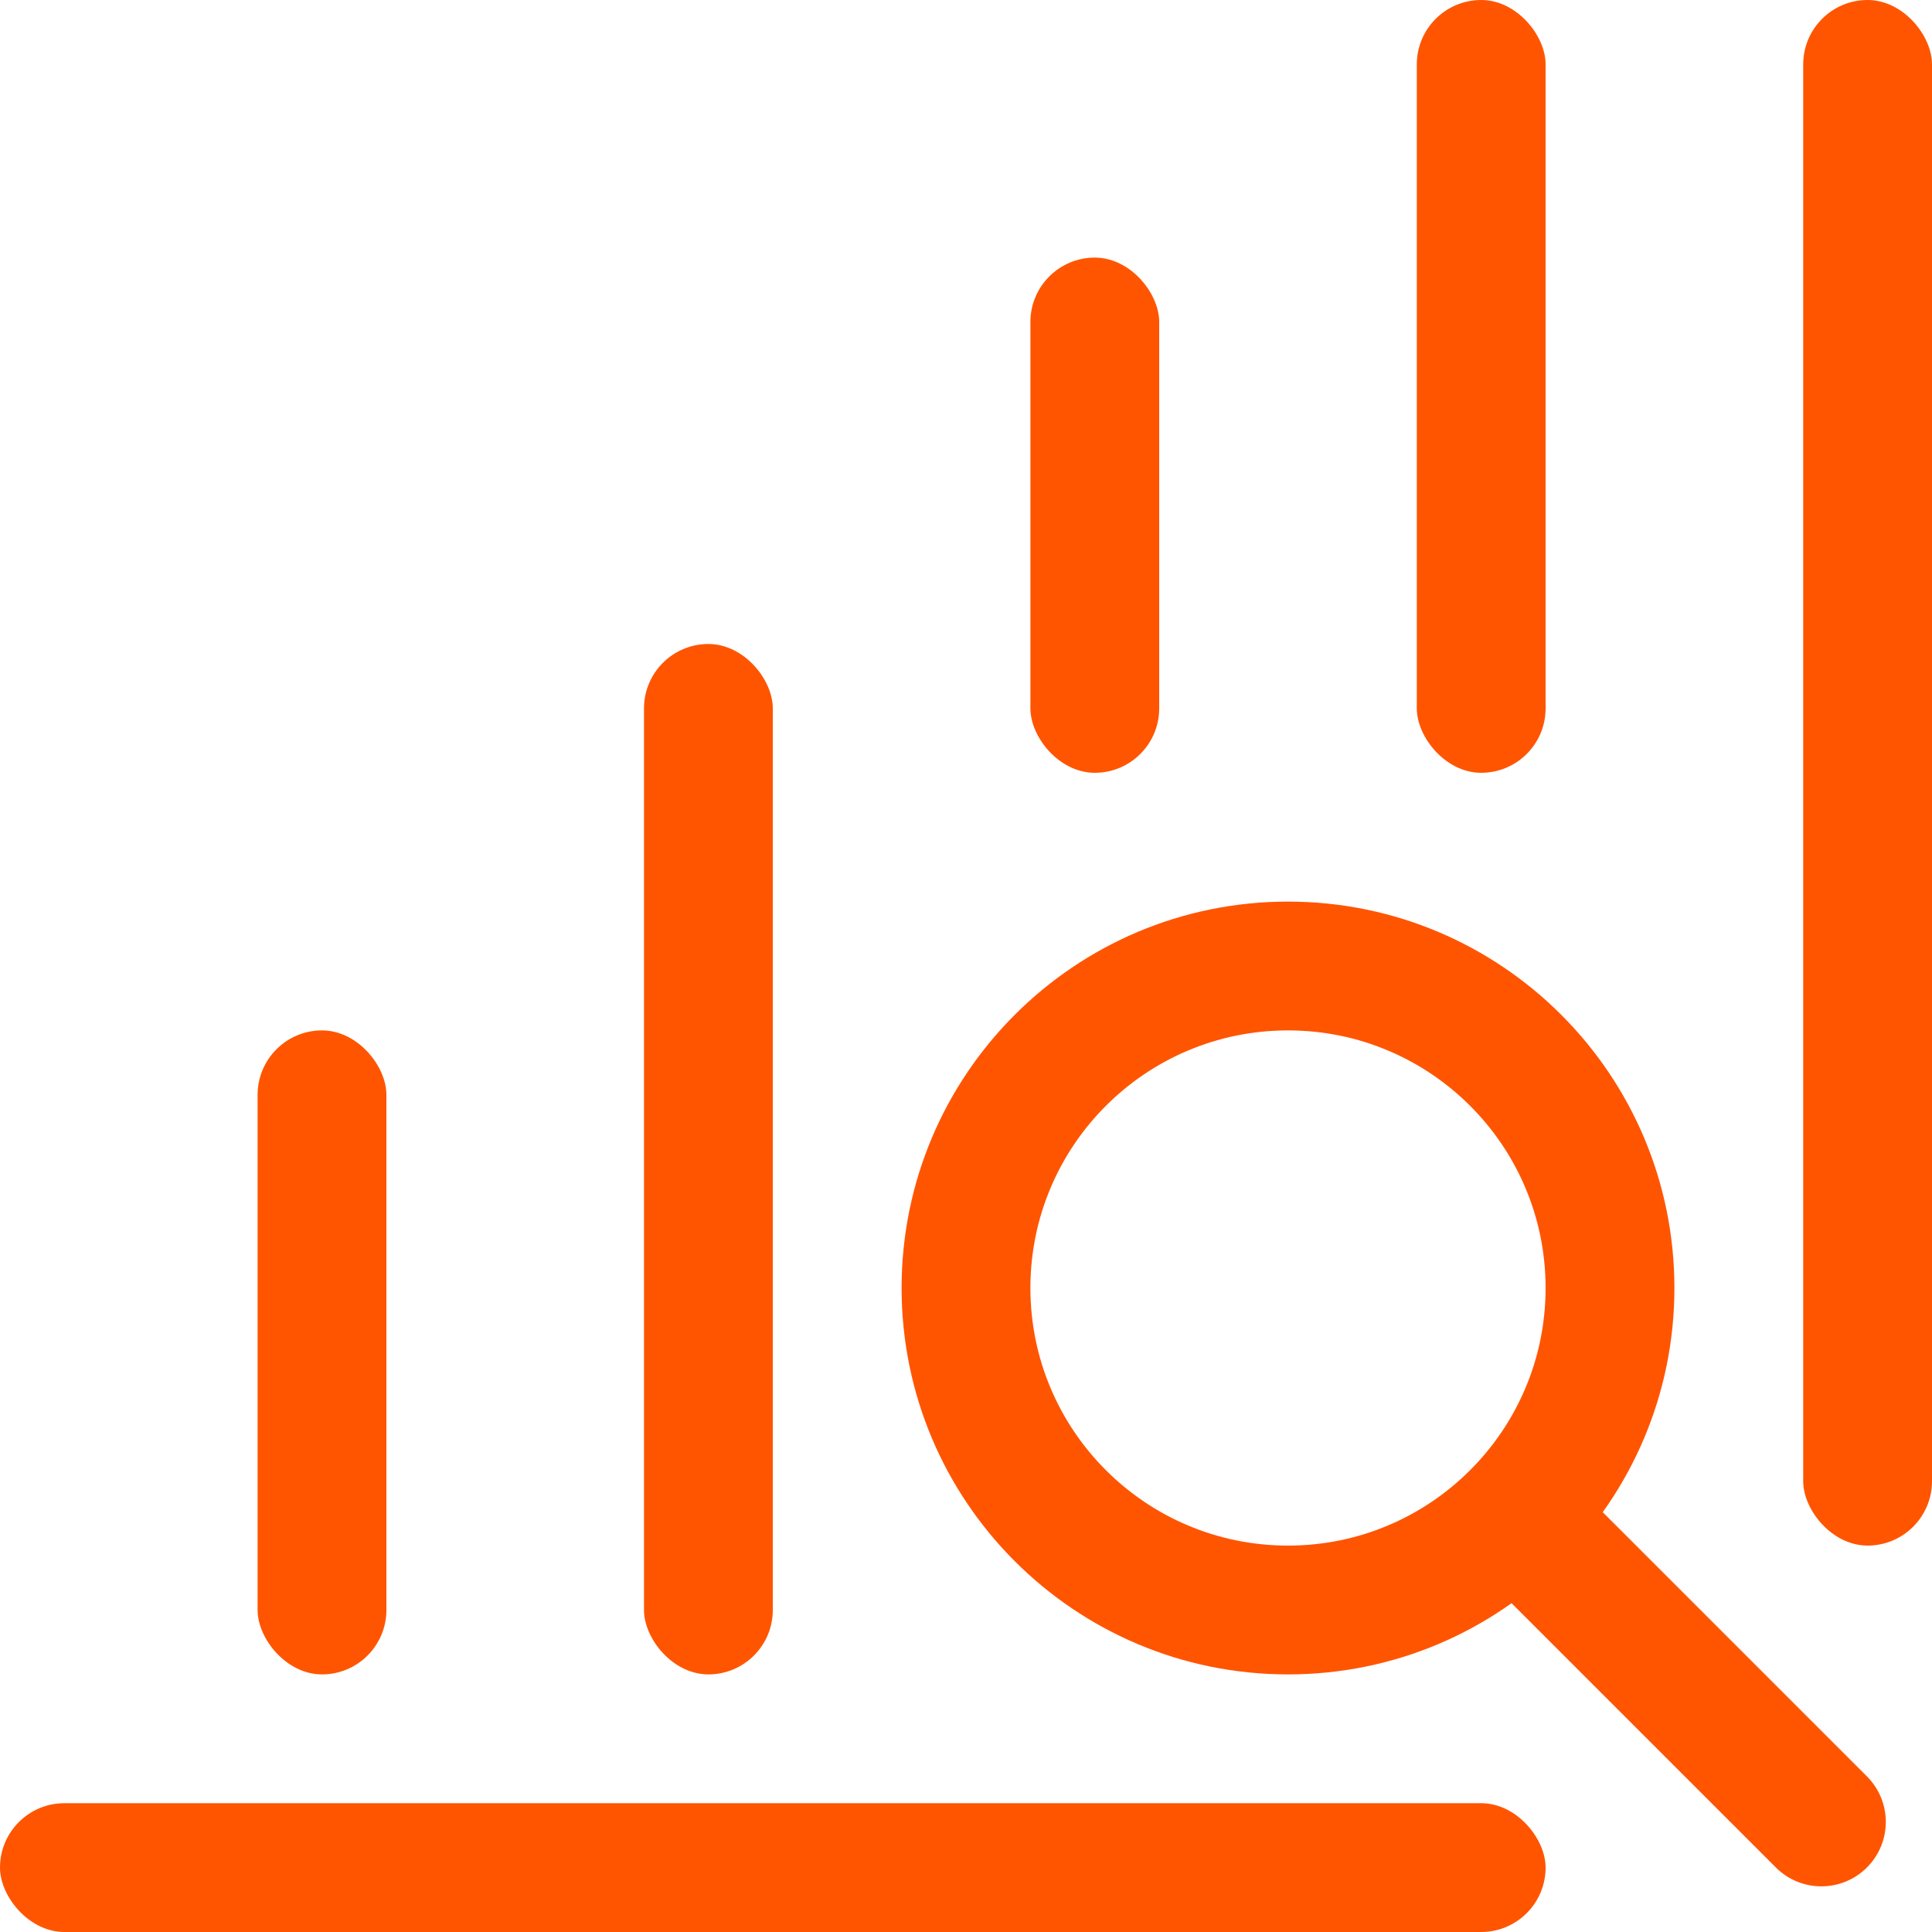
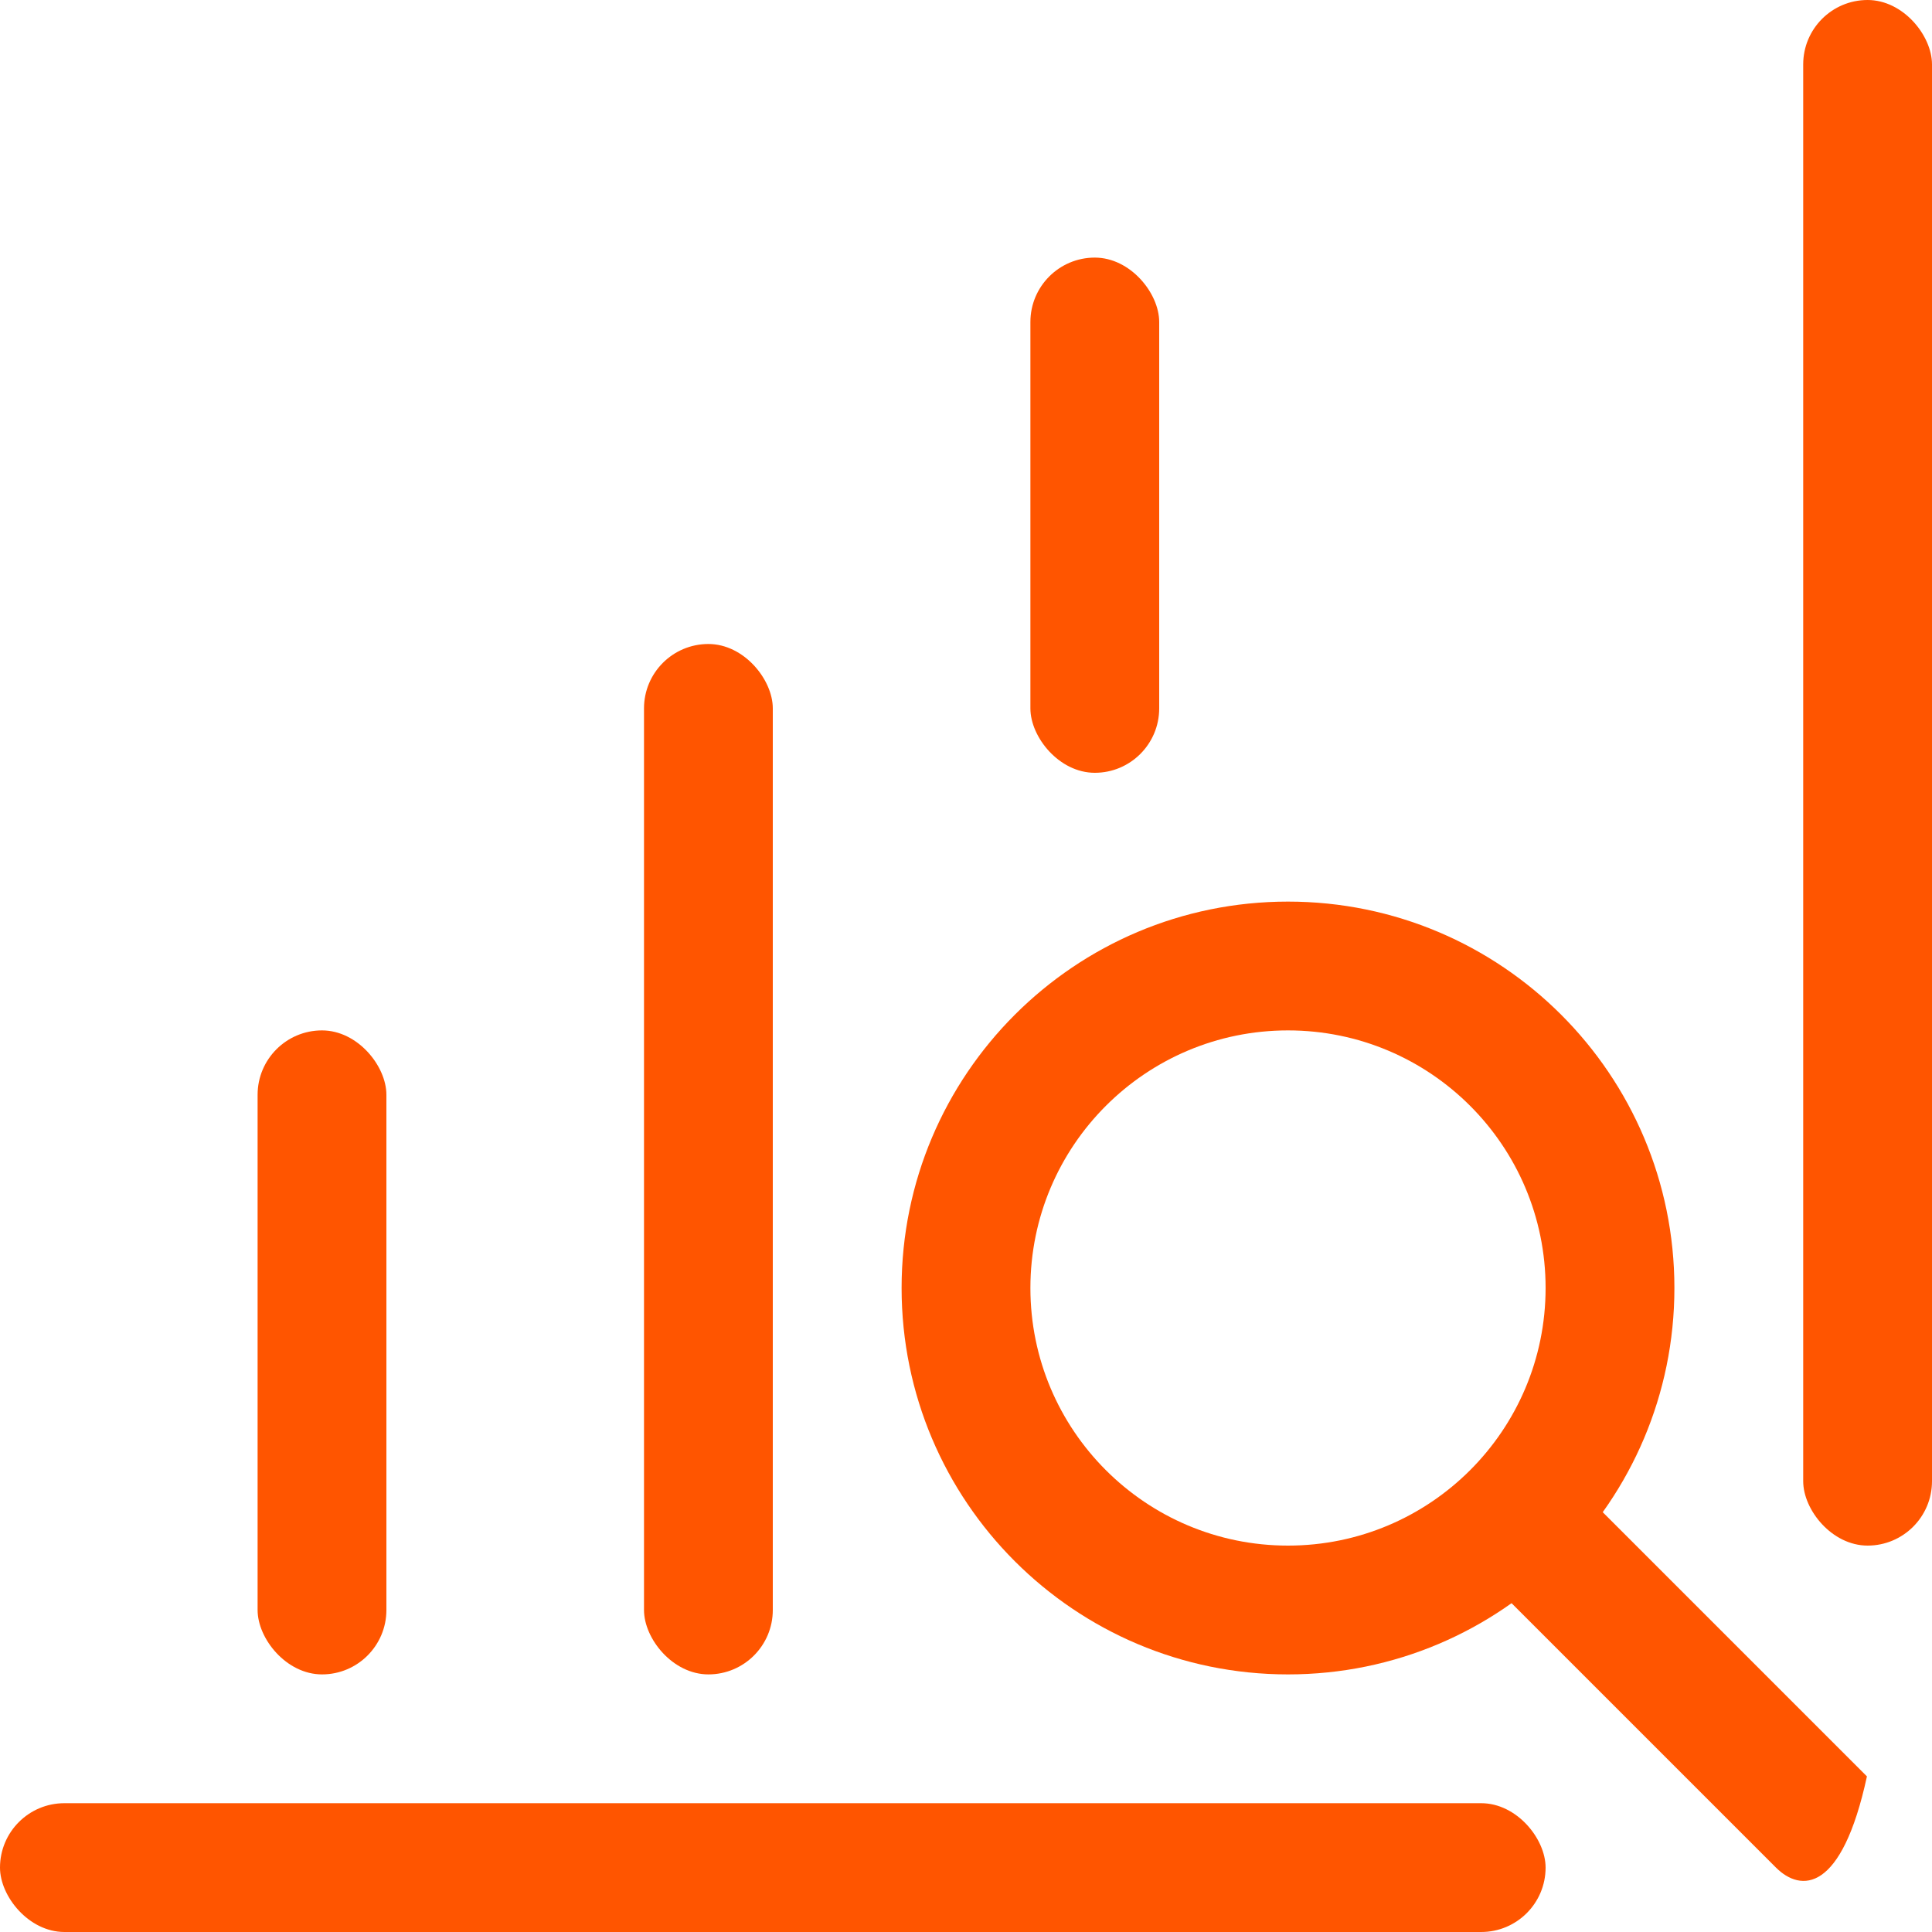
<svg xmlns="http://www.w3.org/2000/svg" width="60px" height="60px" viewBox="0 0 60 60" version="1.1">
  <title>analyse</title>
  <desc>Created with Sketch.</desc>
  <g id="Desktop" stroke="none" stroke-width="1" fill="none" fill-rule="evenodd">
    <g id="forside-privat-4-meny--states" transform="translate(-818, -694)" fill="#FF5500" fill-rule="nonzero">
      <g id="analyse" transform="translate(818, 694)">
        <rect id="Rectangle" x="56" y="0" width="4" height="48" rx="2" />
        <rect id="Rectangle" x="0" y="56" width="48" height="4" rx="2" />
        <rect id="Rectangle" x="8" y="32" width="4" height="20" rx="2" />
        <rect id="Rectangle" x="20" y="20" width="4" height="32" rx="2" />
        <rect id="Rectangle" x="32" y="8" width="4" height="16" rx="2" />
-         <rect id="Rectangle" x="44" y="0" width="4" height="24" rx="2" />
        <path d="M40,52 C33.373,52 28,46.627 28,40 C28,33.373 33.373,28 40,28 C46.627,28 52,33.373 52,40 C52,46.627 46.627,52 40,52 Z M40,32 C35.582,32 32,35.582 32,40 C32,44.418 35.582,48 40,48 C44.418,48 48,44.418 48,40 C48,35.582 44.418,32 40,32 Z" id="Shape" />
-         <path d="M49.983,43.52 L53.983,43.52 L53.983,58.48 C53.983,59.585 53.088,60.48 51.983,60.48 C50.879,60.48 49.983,59.585 49.983,58.48 L49.983,43.52 L49.983,43.52 Z" id="Rectangle" transform="translate(51.983, 52) rotate(-45) translate(-51.983, -52) " />
+         <path d="M49.983,43.52 L53.983,43.52 L53.983,58.48 C50.879,60.48 49.983,59.585 49.983,58.48 L49.983,43.52 L49.983,43.52 Z" id="Rectangle" transform="translate(51.983, 52) rotate(-45) translate(-51.983, -52) " />
      </g>
    </g>
  </g>
</svg>